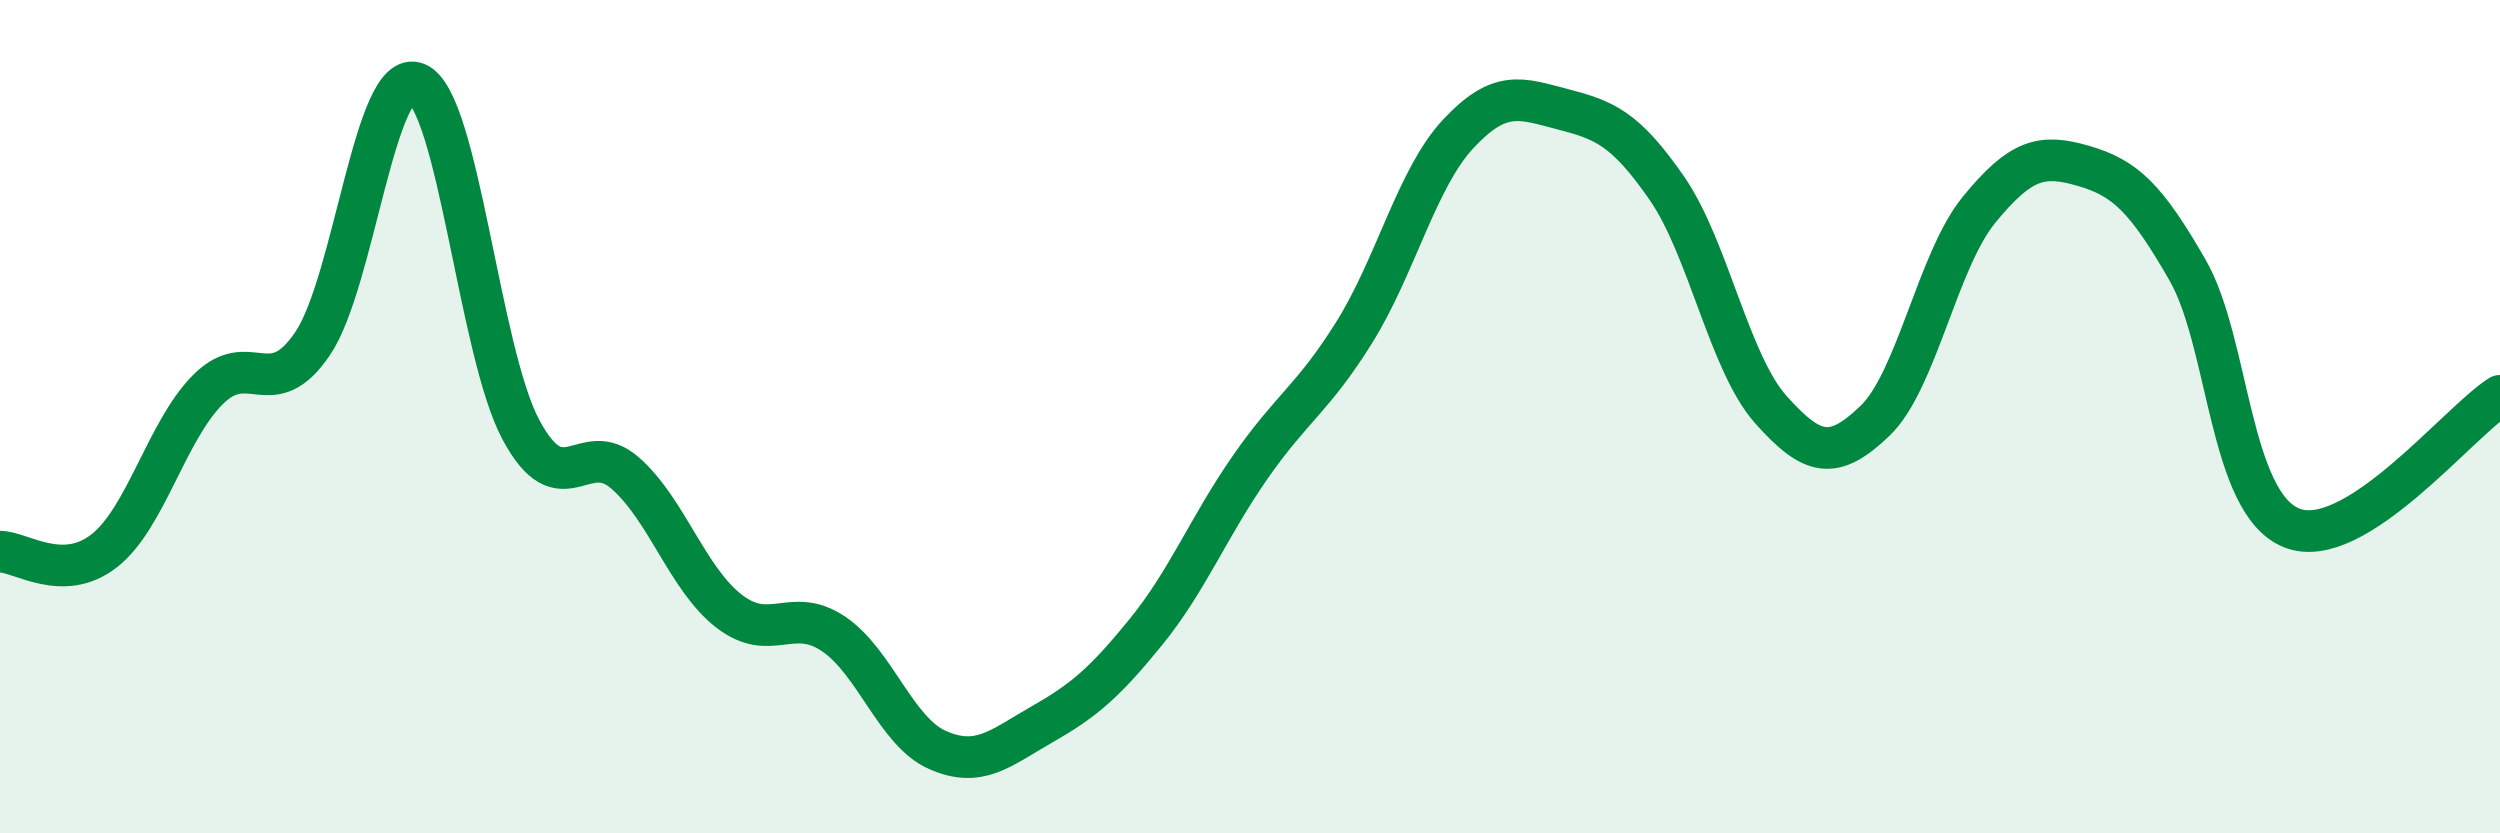
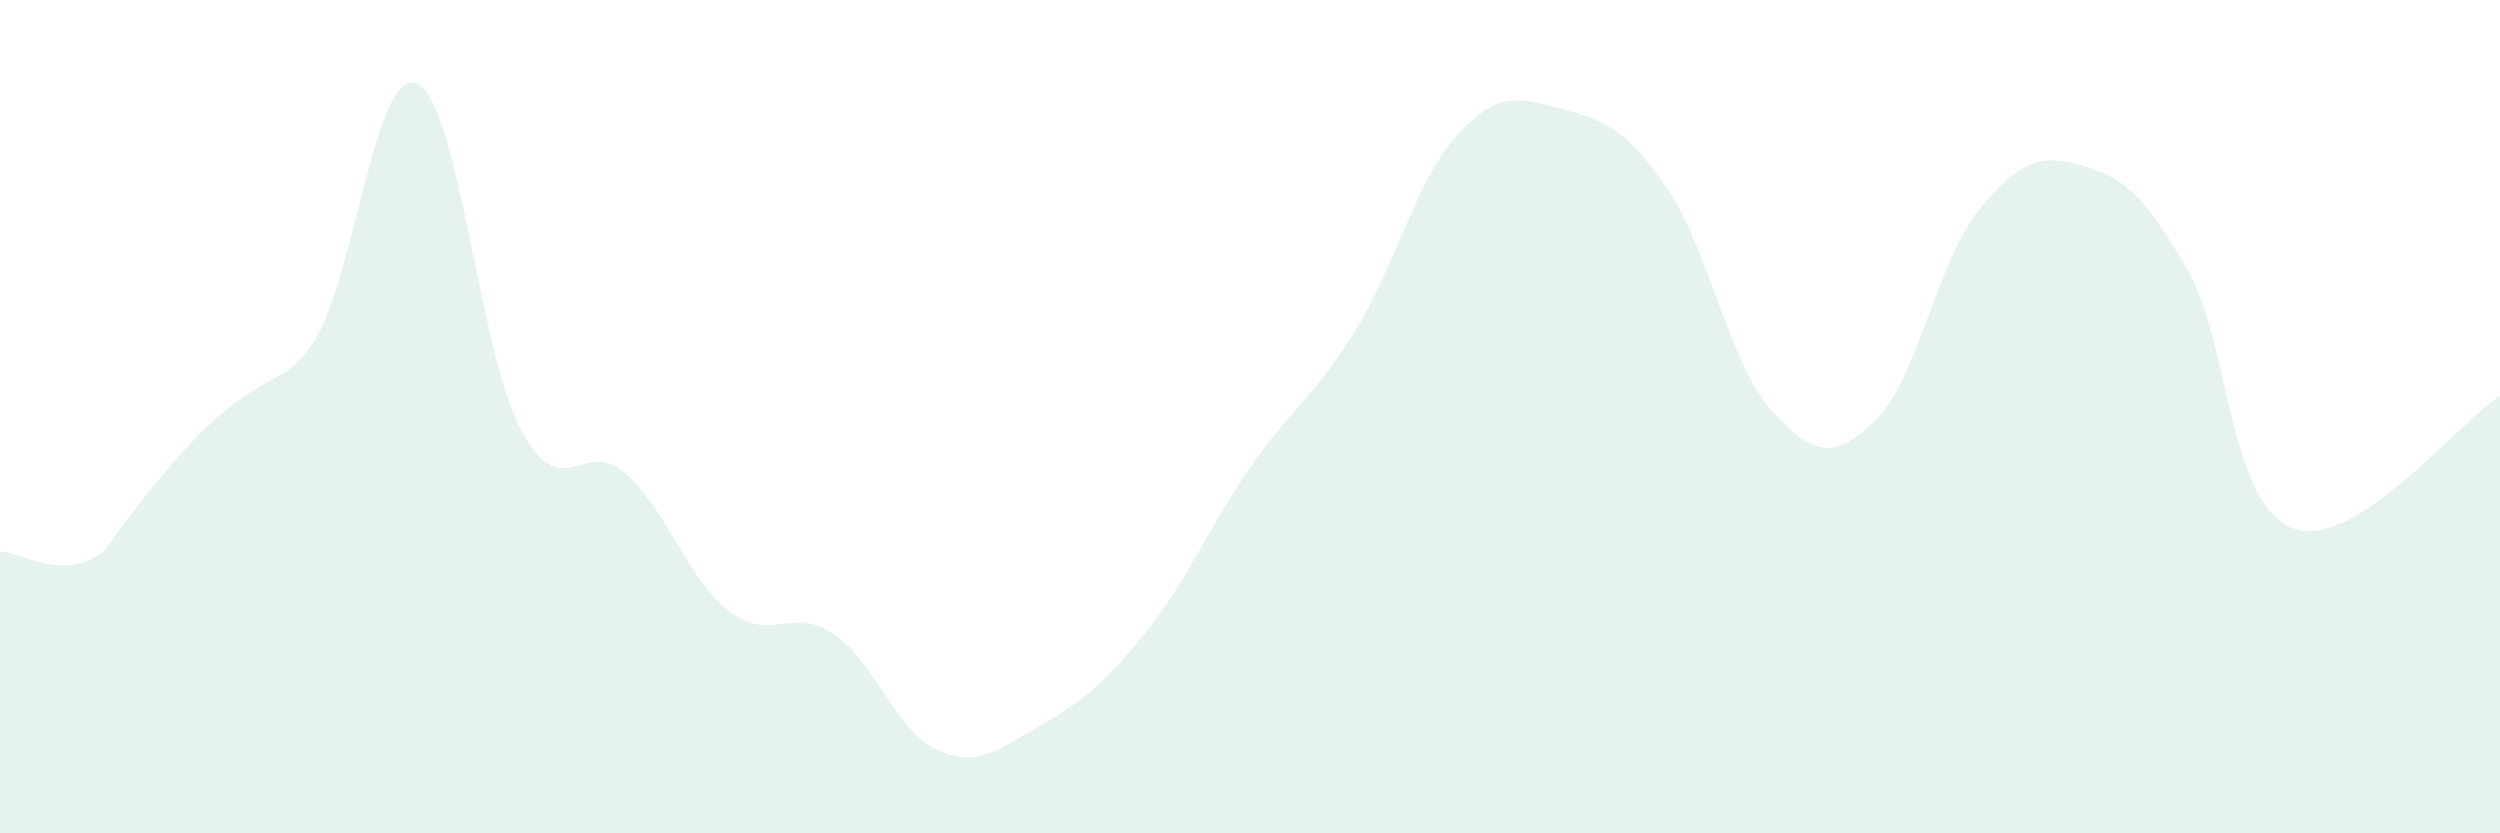
<svg xmlns="http://www.w3.org/2000/svg" width="60" height="20" viewBox="0 0 60 20">
-   <path d="M 0,13.24 C 0.5,13.24 1.5,14 2.5,13.22 C 3.5,12.44 4,10.33 5,9.34 C 6,8.35 6.5,9.72 7.5,8.25 C 8.5,6.78 9,1.59 10,2 C 11,2.41 11.5,8.44 12.5,10.31 C 13.5,12.18 14,10.48 15,11.35 C 16,12.22 16.5,13.9 17.5,14.67 C 18.5,15.44 19,14.54 20,15.21 C 21,15.88 21.5,17.56 22.5,18 C 23.5,18.44 24,17.96 25,17.39 C 26,16.82 26.5,16.4 27.5,15.17 C 28.5,13.94 29,12.66 30,11.22 C 31,9.78 31.5,9.58 32.5,7.98 C 33.5,6.38 34,4.28 35,3.21 C 36,2.14 36.5,2.36 37.5,2.62 C 38.5,2.88 39,3.07 40,4.51 C 41,5.95 41.5,8.71 42.5,9.83 C 43.5,10.95 44,11.06 45,10.1 C 46,9.14 46.5,6.25 47.5,5.03 C 48.5,3.81 49,3.69 50,3.98 C 51,4.27 51.5,4.74 52.5,6.48 C 53.5,8.22 53.5,12.07 55,12.67 C 56.5,13.27 59,10.13 60,9.5L60 20L0 20Z" fill="#008740" opacity="0.1" stroke-linecap="round" stroke-linejoin="round" />
-   <path d="M 0,13.24 C 0.5,13.24 1.5,14 2.5,13.22 C 3.5,12.44 4,10.33 5,9.34 C 6,8.35 6.5,9.72 7.5,8.25 C 8.5,6.78 9,1.59 10,2 C 11,2.41 11.5,8.44 12.5,10.31 C 13.5,12.18 14,10.48 15,11.35 C 16,12.22 16.5,13.9 17.5,14.67 C 18.5,15.44 19,14.54 20,15.21 C 21,15.88 21.5,17.56 22.5,18 C 23.5,18.44 24,17.96 25,17.39 C 26,16.82 26.5,16.4 27.5,15.17 C 28.5,13.94 29,12.66 30,11.22 C 31,9.78 31.5,9.58 32.5,7.98 C 33.5,6.38 34,4.28 35,3.21 C 36,2.14 36.5,2.36 37.5,2.62 C 38.5,2.88 39,3.07 40,4.51 C 41,5.95 41.5,8.71 42.5,9.83 C 43.5,10.95 44,11.06 45,10.1 C 46,9.14 46.5,6.25 47.5,5.03 C 48.5,3.81 49,3.69 50,3.98 C 51,4.27 51.5,4.74 52.5,6.48 C 53.5,8.22 53.5,12.07 55,12.67 C 56.5,13.27 59,10.13 60,9.5" stroke="#008740" stroke-width="1" fill="none" stroke-linecap="round" stroke-linejoin="round" />
+   <path d="M 0,13.24 C 0.5,13.24 1.5,14 2.5,13.22 C 6,8.35 6.5,9.72 7.5,8.25 C 8.5,6.78 9,1.59 10,2 C 11,2.41 11.5,8.44 12.5,10.31 C 13.5,12.18 14,10.48 15,11.35 C 16,12.22 16.5,13.9 17.5,14.67 C 18.5,15.44 19,14.54 20,15.21 C 21,15.88 21.5,17.56 22.5,18 C 23.5,18.44 24,17.96 25,17.39 C 26,16.82 26.5,16.4 27.5,15.17 C 28.5,13.94 29,12.66 30,11.22 C 31,9.78 31.5,9.58 32.5,7.98 C 33.5,6.38 34,4.28 35,3.21 C 36,2.14 36.5,2.36 37.5,2.62 C 38.5,2.88 39,3.07 40,4.51 C 41,5.95 41.5,8.71 42.5,9.83 C 43.5,10.95 44,11.06 45,10.1 C 46,9.14 46.5,6.25 47.5,5.03 C 48.5,3.81 49,3.69 50,3.98 C 51,4.27 51.5,4.74 52.5,6.48 C 53.5,8.22 53.5,12.07 55,12.67 C 56.5,13.27 59,10.13 60,9.5L60 20L0 20Z" fill="#008740" opacity="0.1" stroke-linecap="round" stroke-linejoin="round" />
</svg>